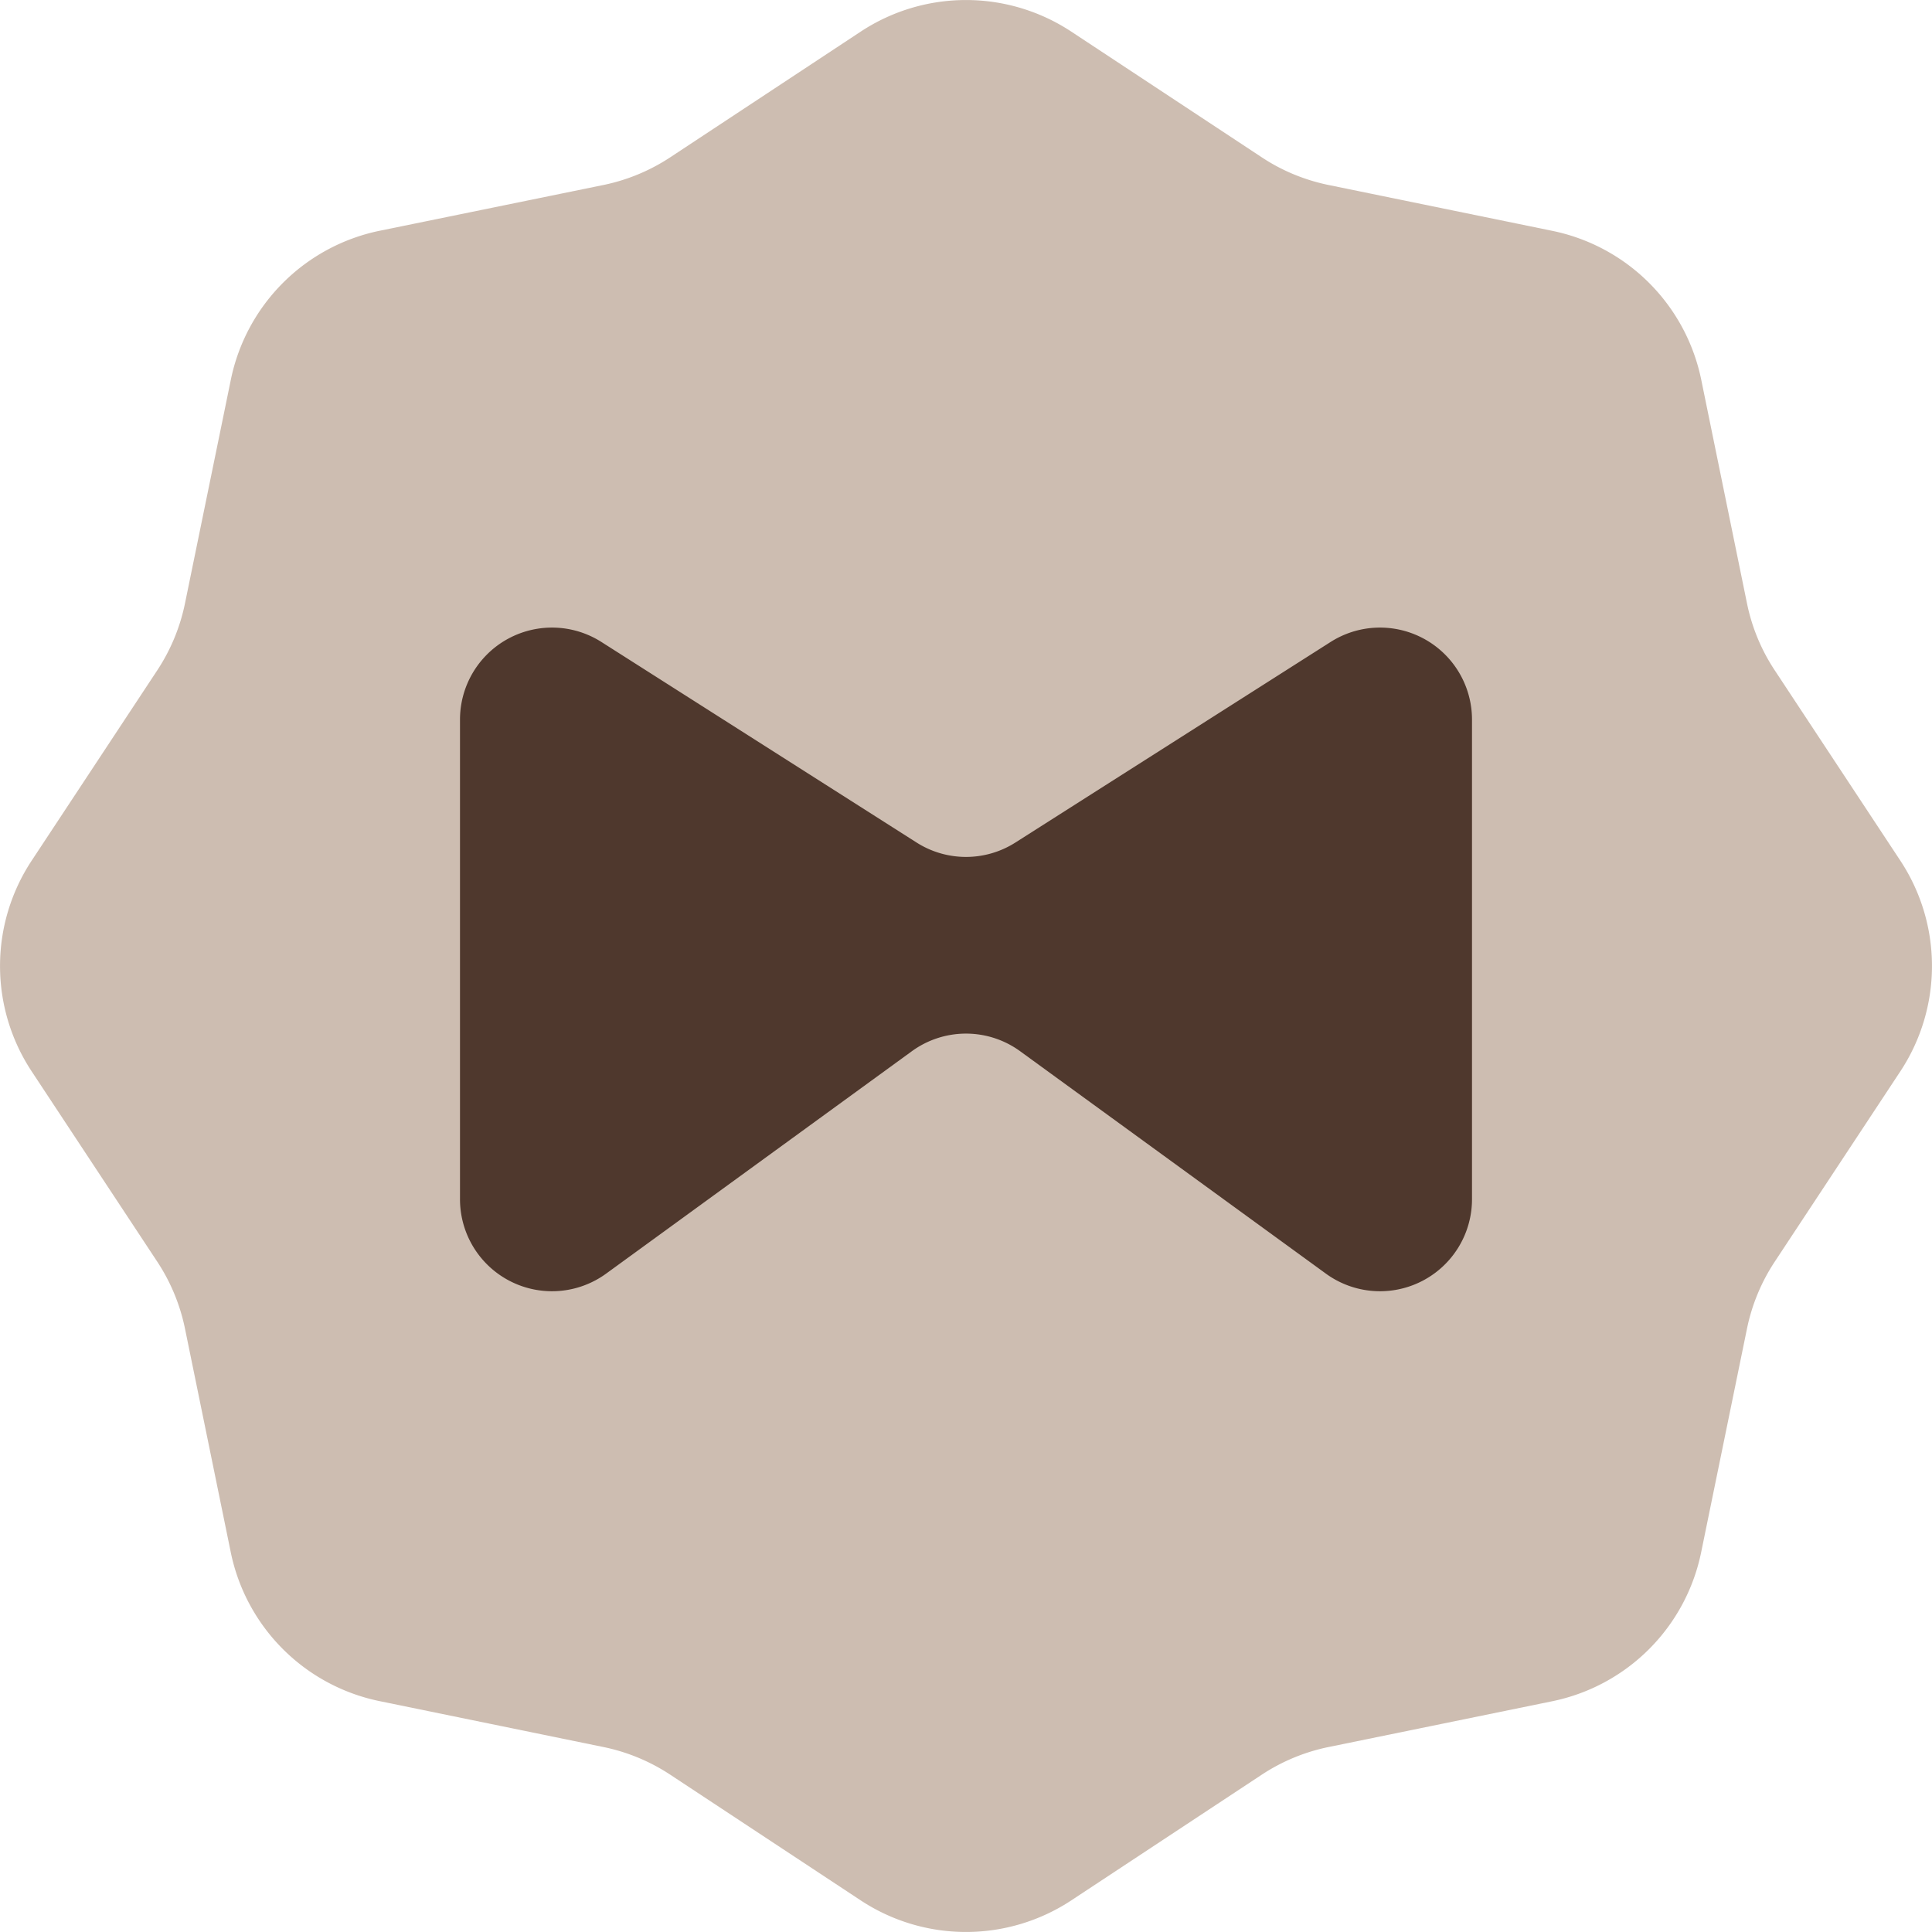
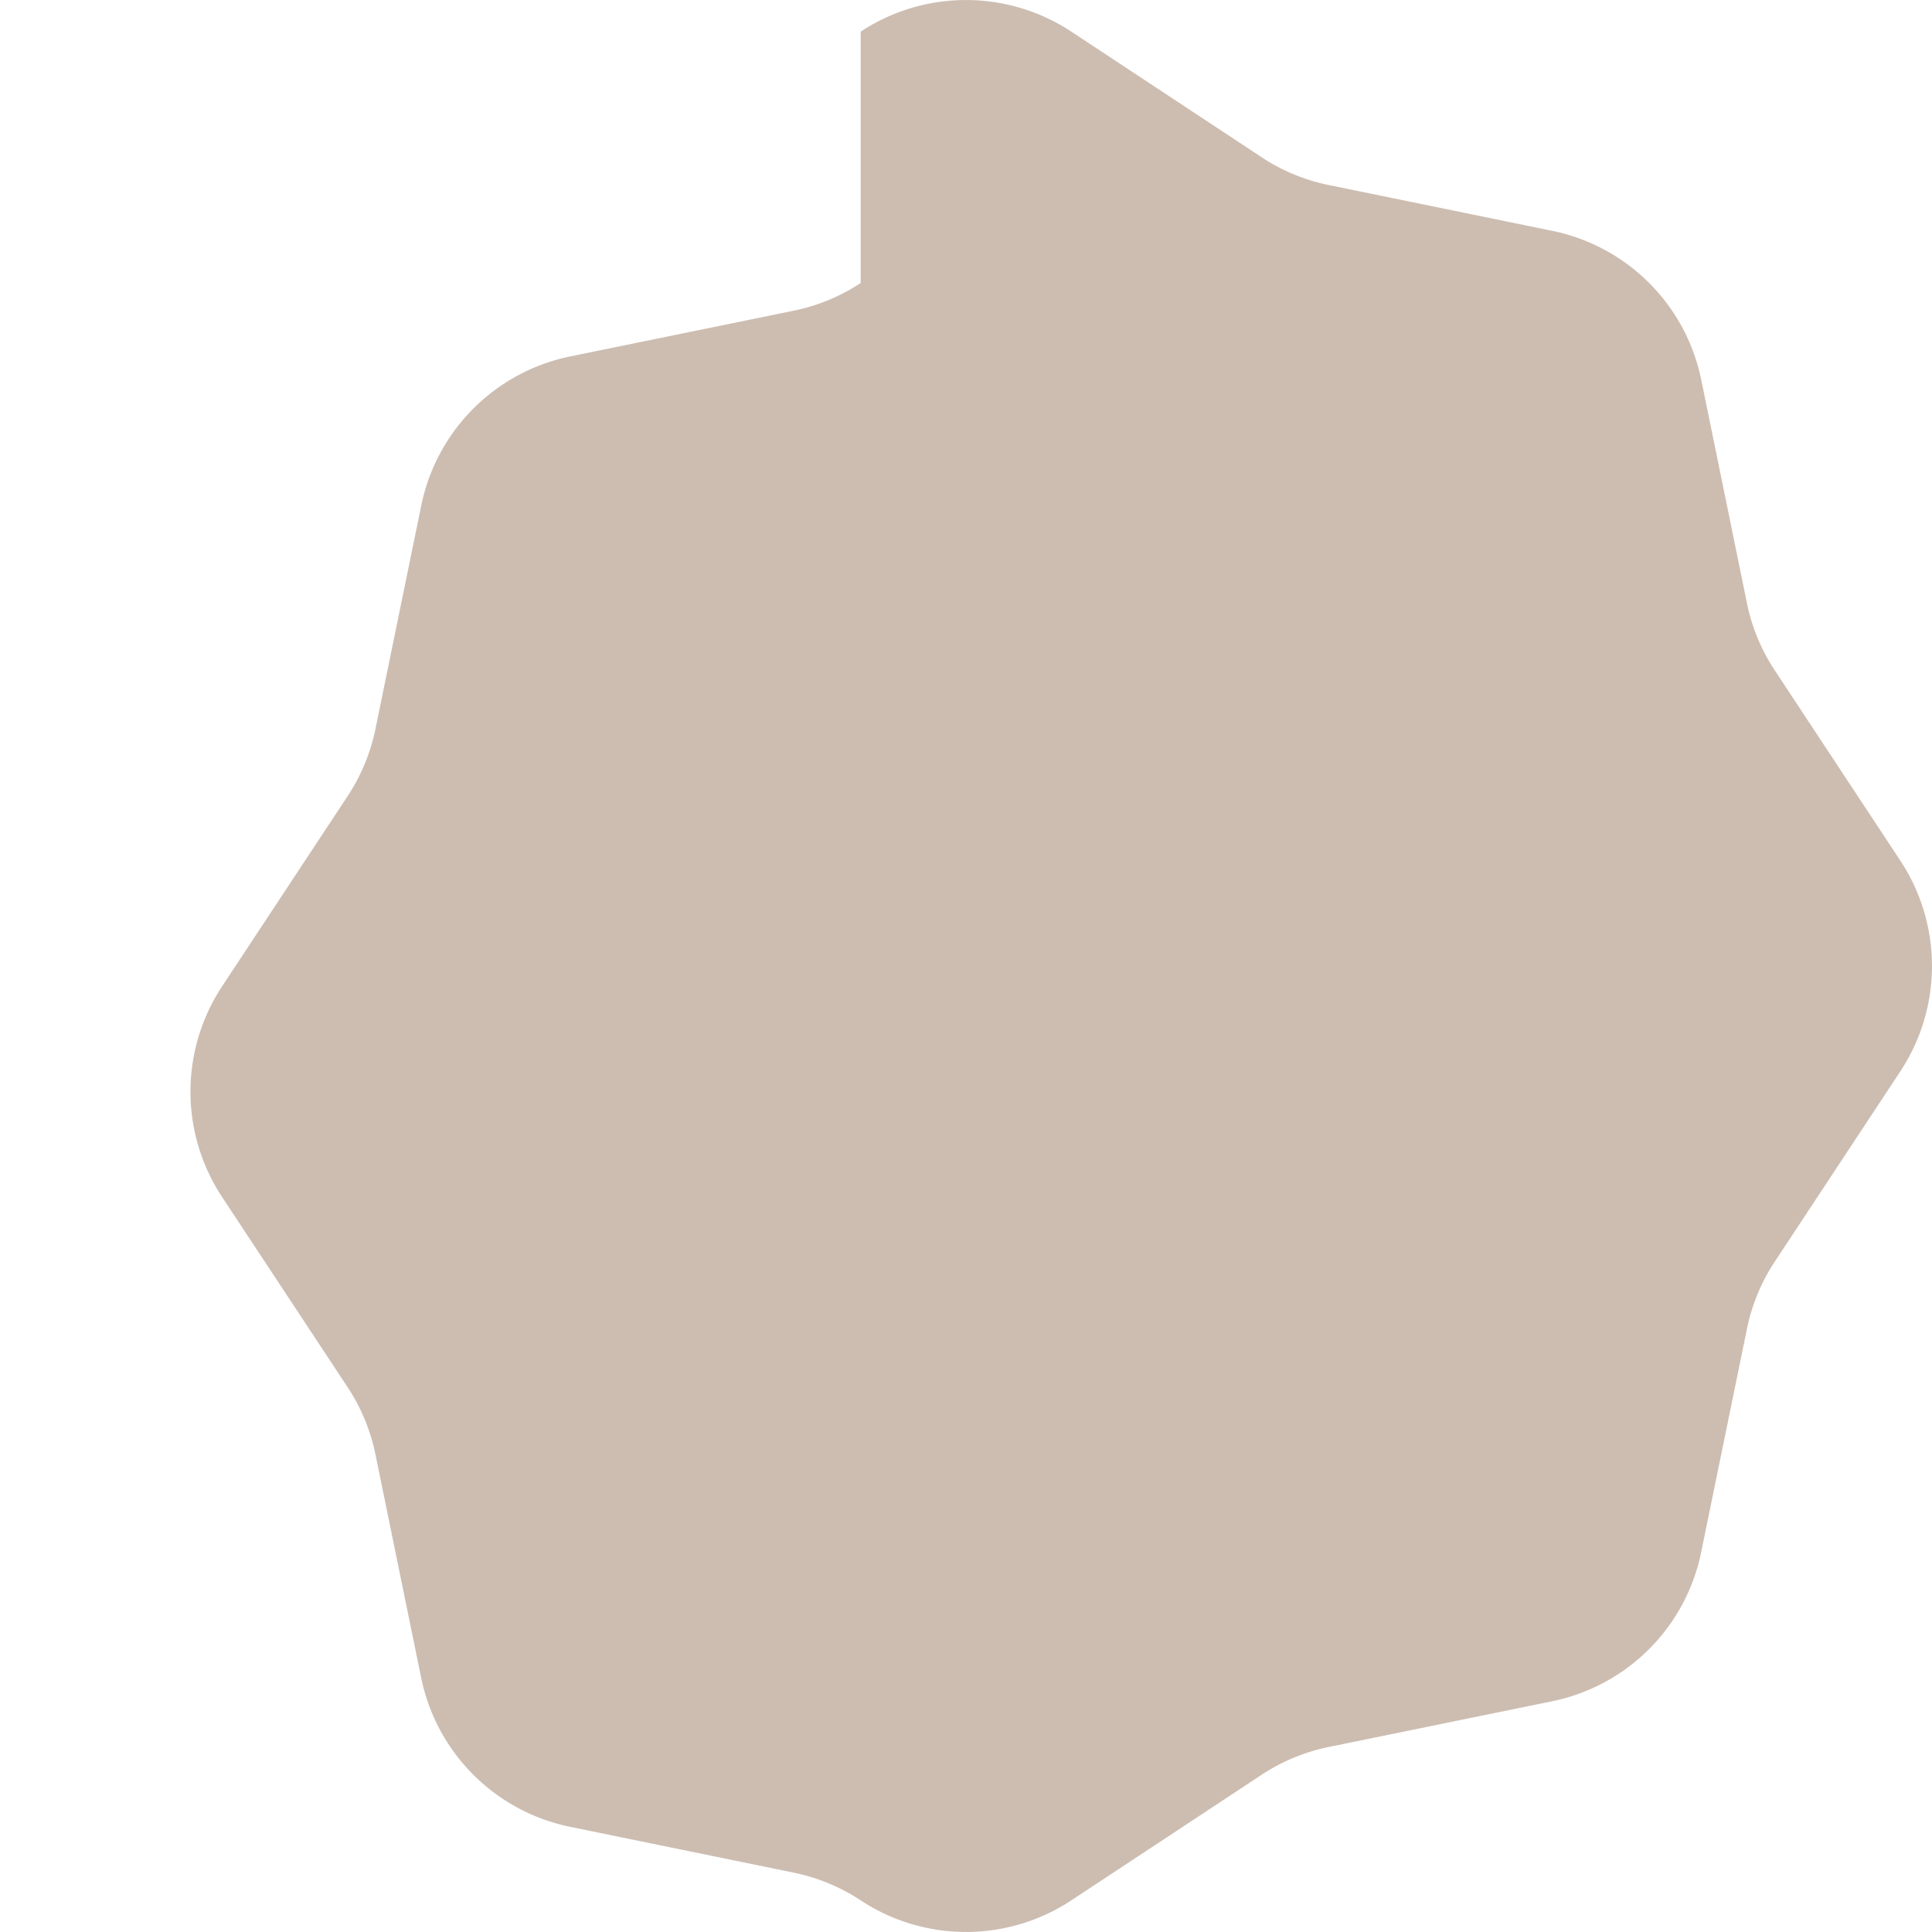
<svg xmlns="http://www.w3.org/2000/svg" fill="none" viewBox="0 0 21 21">
-   <path fill="#CDBDB1" d="M9.355.344a2.079 2.079 0 0 1 2.29 0l2.07 1.366c.22.146.468.248.727.301l2.43.498a2.078 2.078 0 0 1 1.62 1.62l.497 2.429c.053.26.155.506.301.727l1.366 2.07a2.079 2.079 0 0 1 0 2.29l-1.366 2.07a2.077 2.077 0 0 0-.301.727l-.498 2.43a2.078 2.078 0 0 1-1.62 1.62l-2.428.497a2.077 2.077 0 0 0-.728.301l-2.07 1.366a2.079 2.079 0 0 1-2.29 0l-2.07-1.366a2.077 2.077 0 0 0-.728-.301l-2.429-.498a2.078 2.078 0 0 1-1.62-1.62l-.497-2.428a2.079 2.079 0 0 0-.301-.728l-1.366-2.07a2.079 2.079 0 0 1 0-2.29l1.366-2.07a2.079 2.079 0 0 0 .301-.728l.498-2.429a2.079 2.079 0 0 1 1.619-1.62l2.43-.497a2.079 2.079 0 0 0 .727-.301L9.355.344z" />
-   <path fill="#4F382D" d="M9.963 9.158l-3.426-2.18A1 1 0 0 0 5 7.82v5.215a1 1 0 0 0 1.588.809l3.324-2.418a1 1 0 0 1 1.176 0l3.324 2.418A1 1 0 0 0 16 13.036V7.821a1 1 0 0 0-1.537-.843l-3.426 2.18a1 1 0 0 1-1.074 0z" />
+   <path fill="#CDBDB1" d="M9.355.344a2.079 2.079 0 0 1 2.29 0l2.07 1.366c.22.146.468.248.727.301l2.43.498a2.078 2.078 0 0 1 1.62 1.62l.497 2.429c.053.26.155.506.301.727l1.366 2.07a2.079 2.079 0 0 1 0 2.29l-1.366 2.07a2.077 2.077 0 0 0-.301.727l-.498 2.43a2.078 2.078 0 0 1-1.62 1.62l-2.428.497a2.077 2.077 0 0 0-.728.301l-2.07 1.366a2.079 2.079 0 0 1-2.29 0a2.077 2.077 0 0 0-.728-.301l-2.429-.498a2.078 2.078 0 0 1-1.62-1.62l-.497-2.428a2.079 2.079 0 0 0-.301-.728l-1.366-2.07a2.079 2.079 0 0 1 0-2.29l1.366-2.07a2.079 2.079 0 0 0 .301-.728l.498-2.429a2.079 2.079 0 0 1 1.619-1.62l2.43-.497a2.079 2.079 0 0 0 .727-.301L9.355.344z" />
</svg>